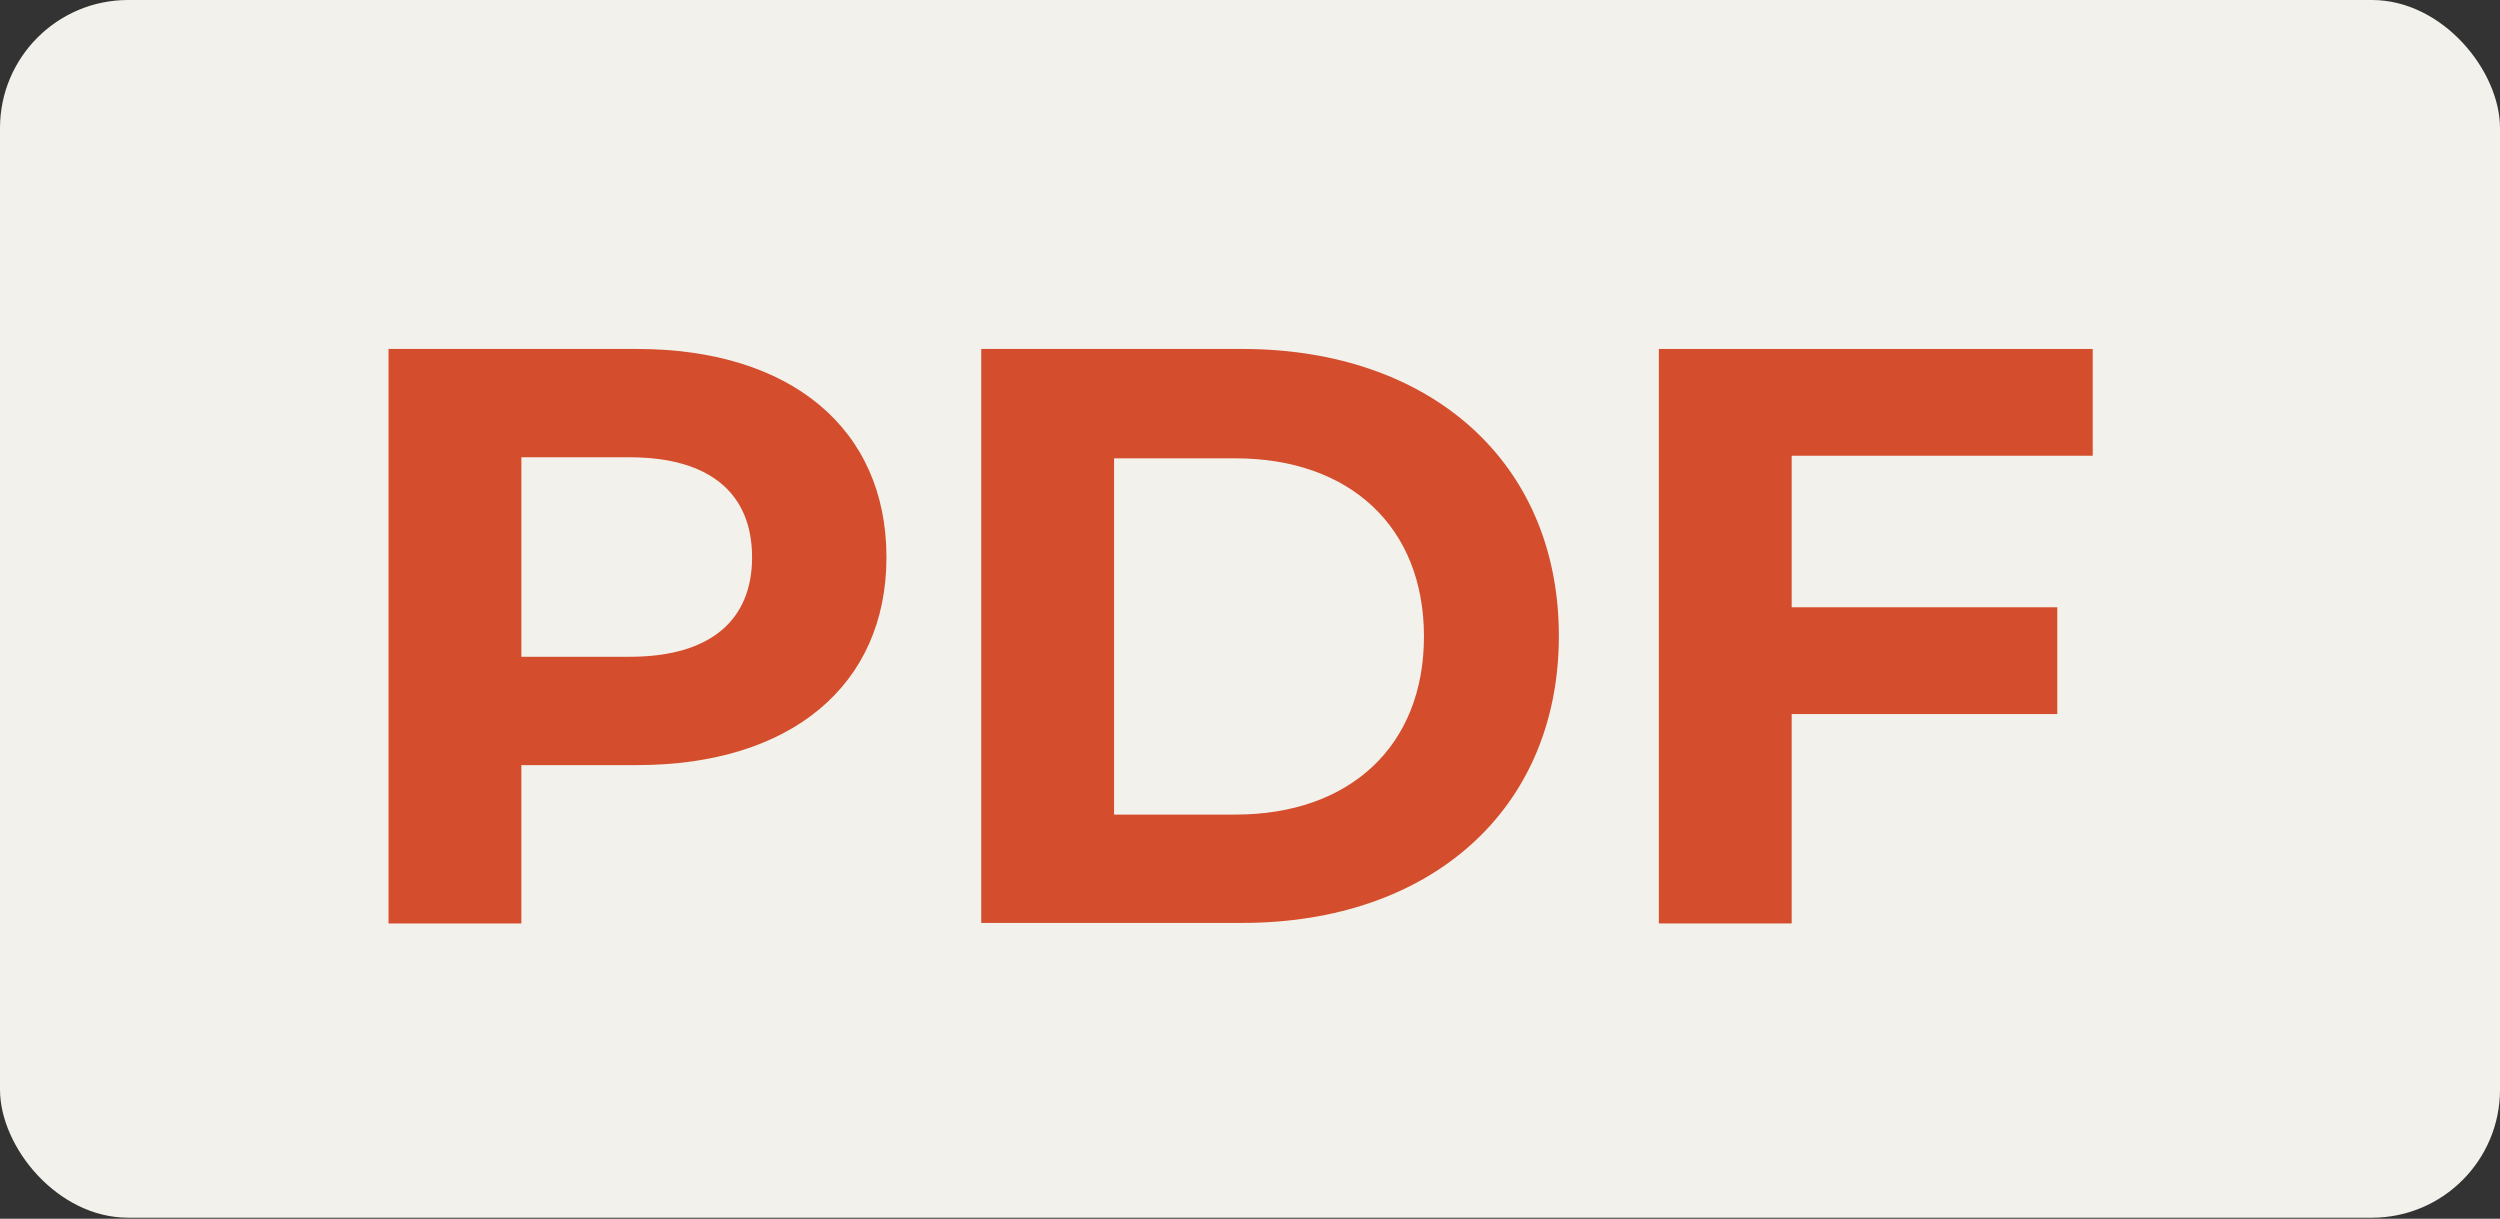
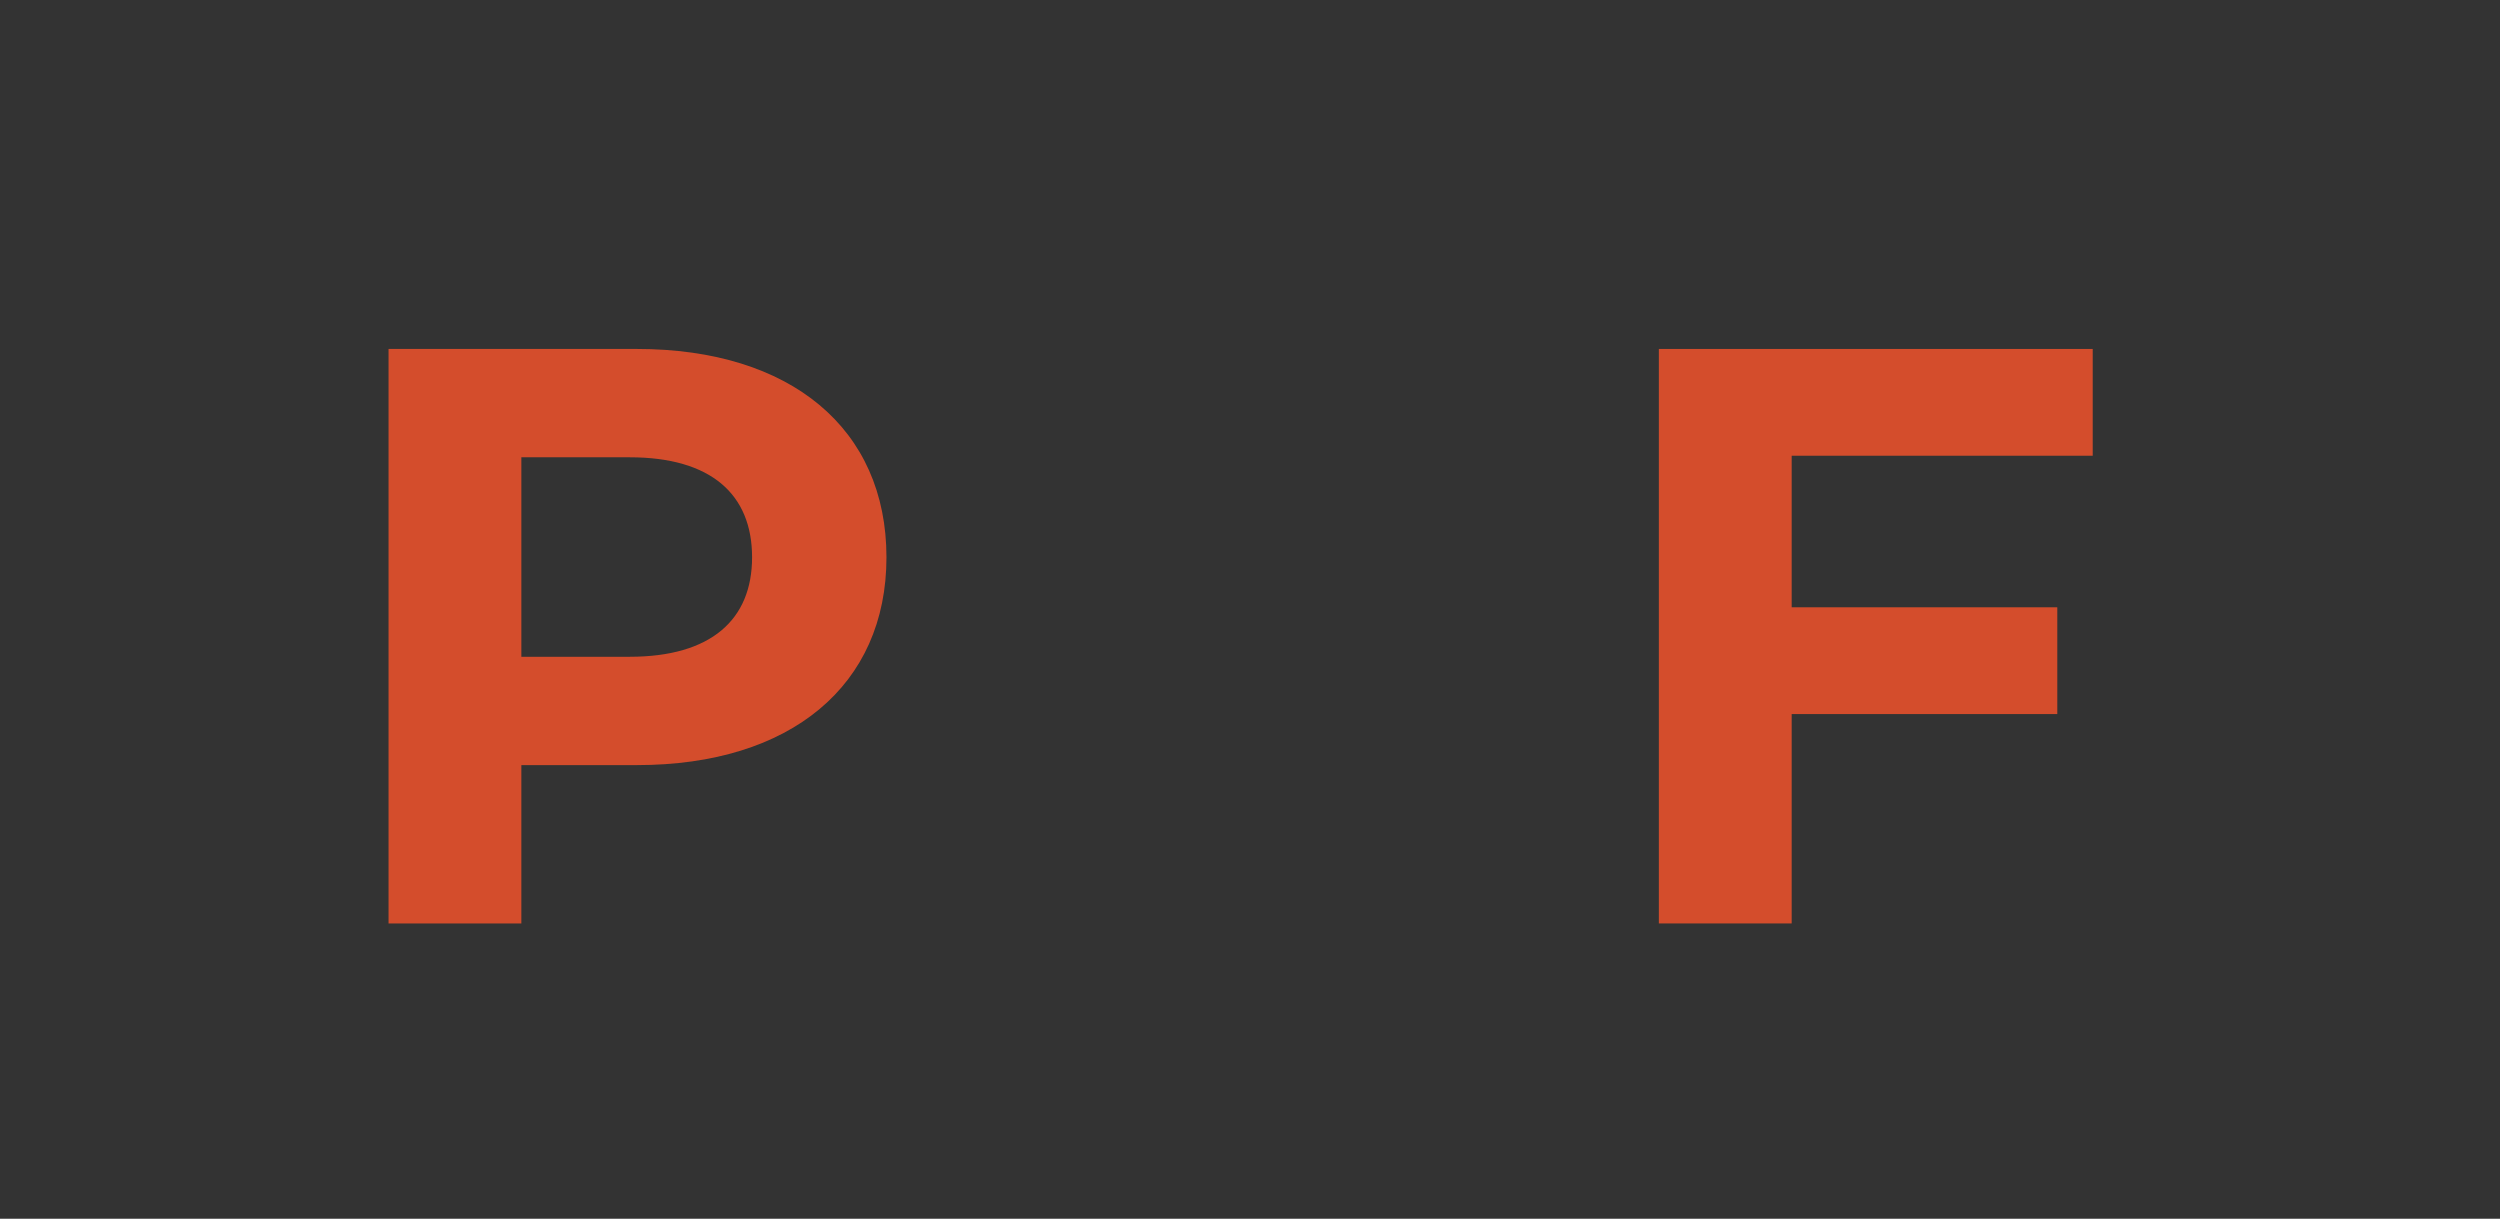
<svg xmlns="http://www.w3.org/2000/svg" version="1.1" viewBox="0 0 480 234">
  <rect x="0" y="0" width="480" height="234" fill="#333333" stroke="none" />
  <defs>
    <style>
      .cls-1 {
        fill: #d44d2c;
      }

      .cls-2 {
        isolation: isolate;
      }

      .cls-3 {
        fill: #f3f1eb;
      }
    </style>
  </defs>
  <g>
    <g id="_レイヤー_1" data-name="レイヤー_1">
      <g id="_グループ_3351" data-name="グループ_3351">
-         <rect id="_長方形_1367" data-name="長方形_1367" class="cls-3" x="0" y="0" width="480" height="233.8" rx="24.6" ry="24.6" />
        <g id="PDF" class="cls-2">
          <g class="cls-2">
            <path class="cls-1" d="M170.2,107c0,24.6-18.4,39.9-47.9,39.9h-22.2v30.4h-25.5v-110.3h47.7c29.5,0,47.9,15.3,47.9,40ZM144.4,107c0-12.1-7.9-19.2-23.5-19.2h-20.8v38.3h20.8c15.6,0,23.5-7.1,23.5-19.1Z" />
-             <path class="cls-1" d="M188.4,67h50.1c36.1,0,60.8,21.7,60.8,55.1s-24.7,55.1-60.8,55.1h-50.1v-110.3ZM237.2,156.4c21.9,0,36.2-13.1,36.2-34.2s-14.3-34.2-36.2-34.2h-23.3v68.4h23.3Z" />
            <path class="cls-1" d="M344,87.5v29.1h51v20.5h-51v40.2h-25.5v-110.3h83.3v20.5h-57.8Z" />
          </g>
        </g>
      </g>
    </g>
  </g>
</svg>